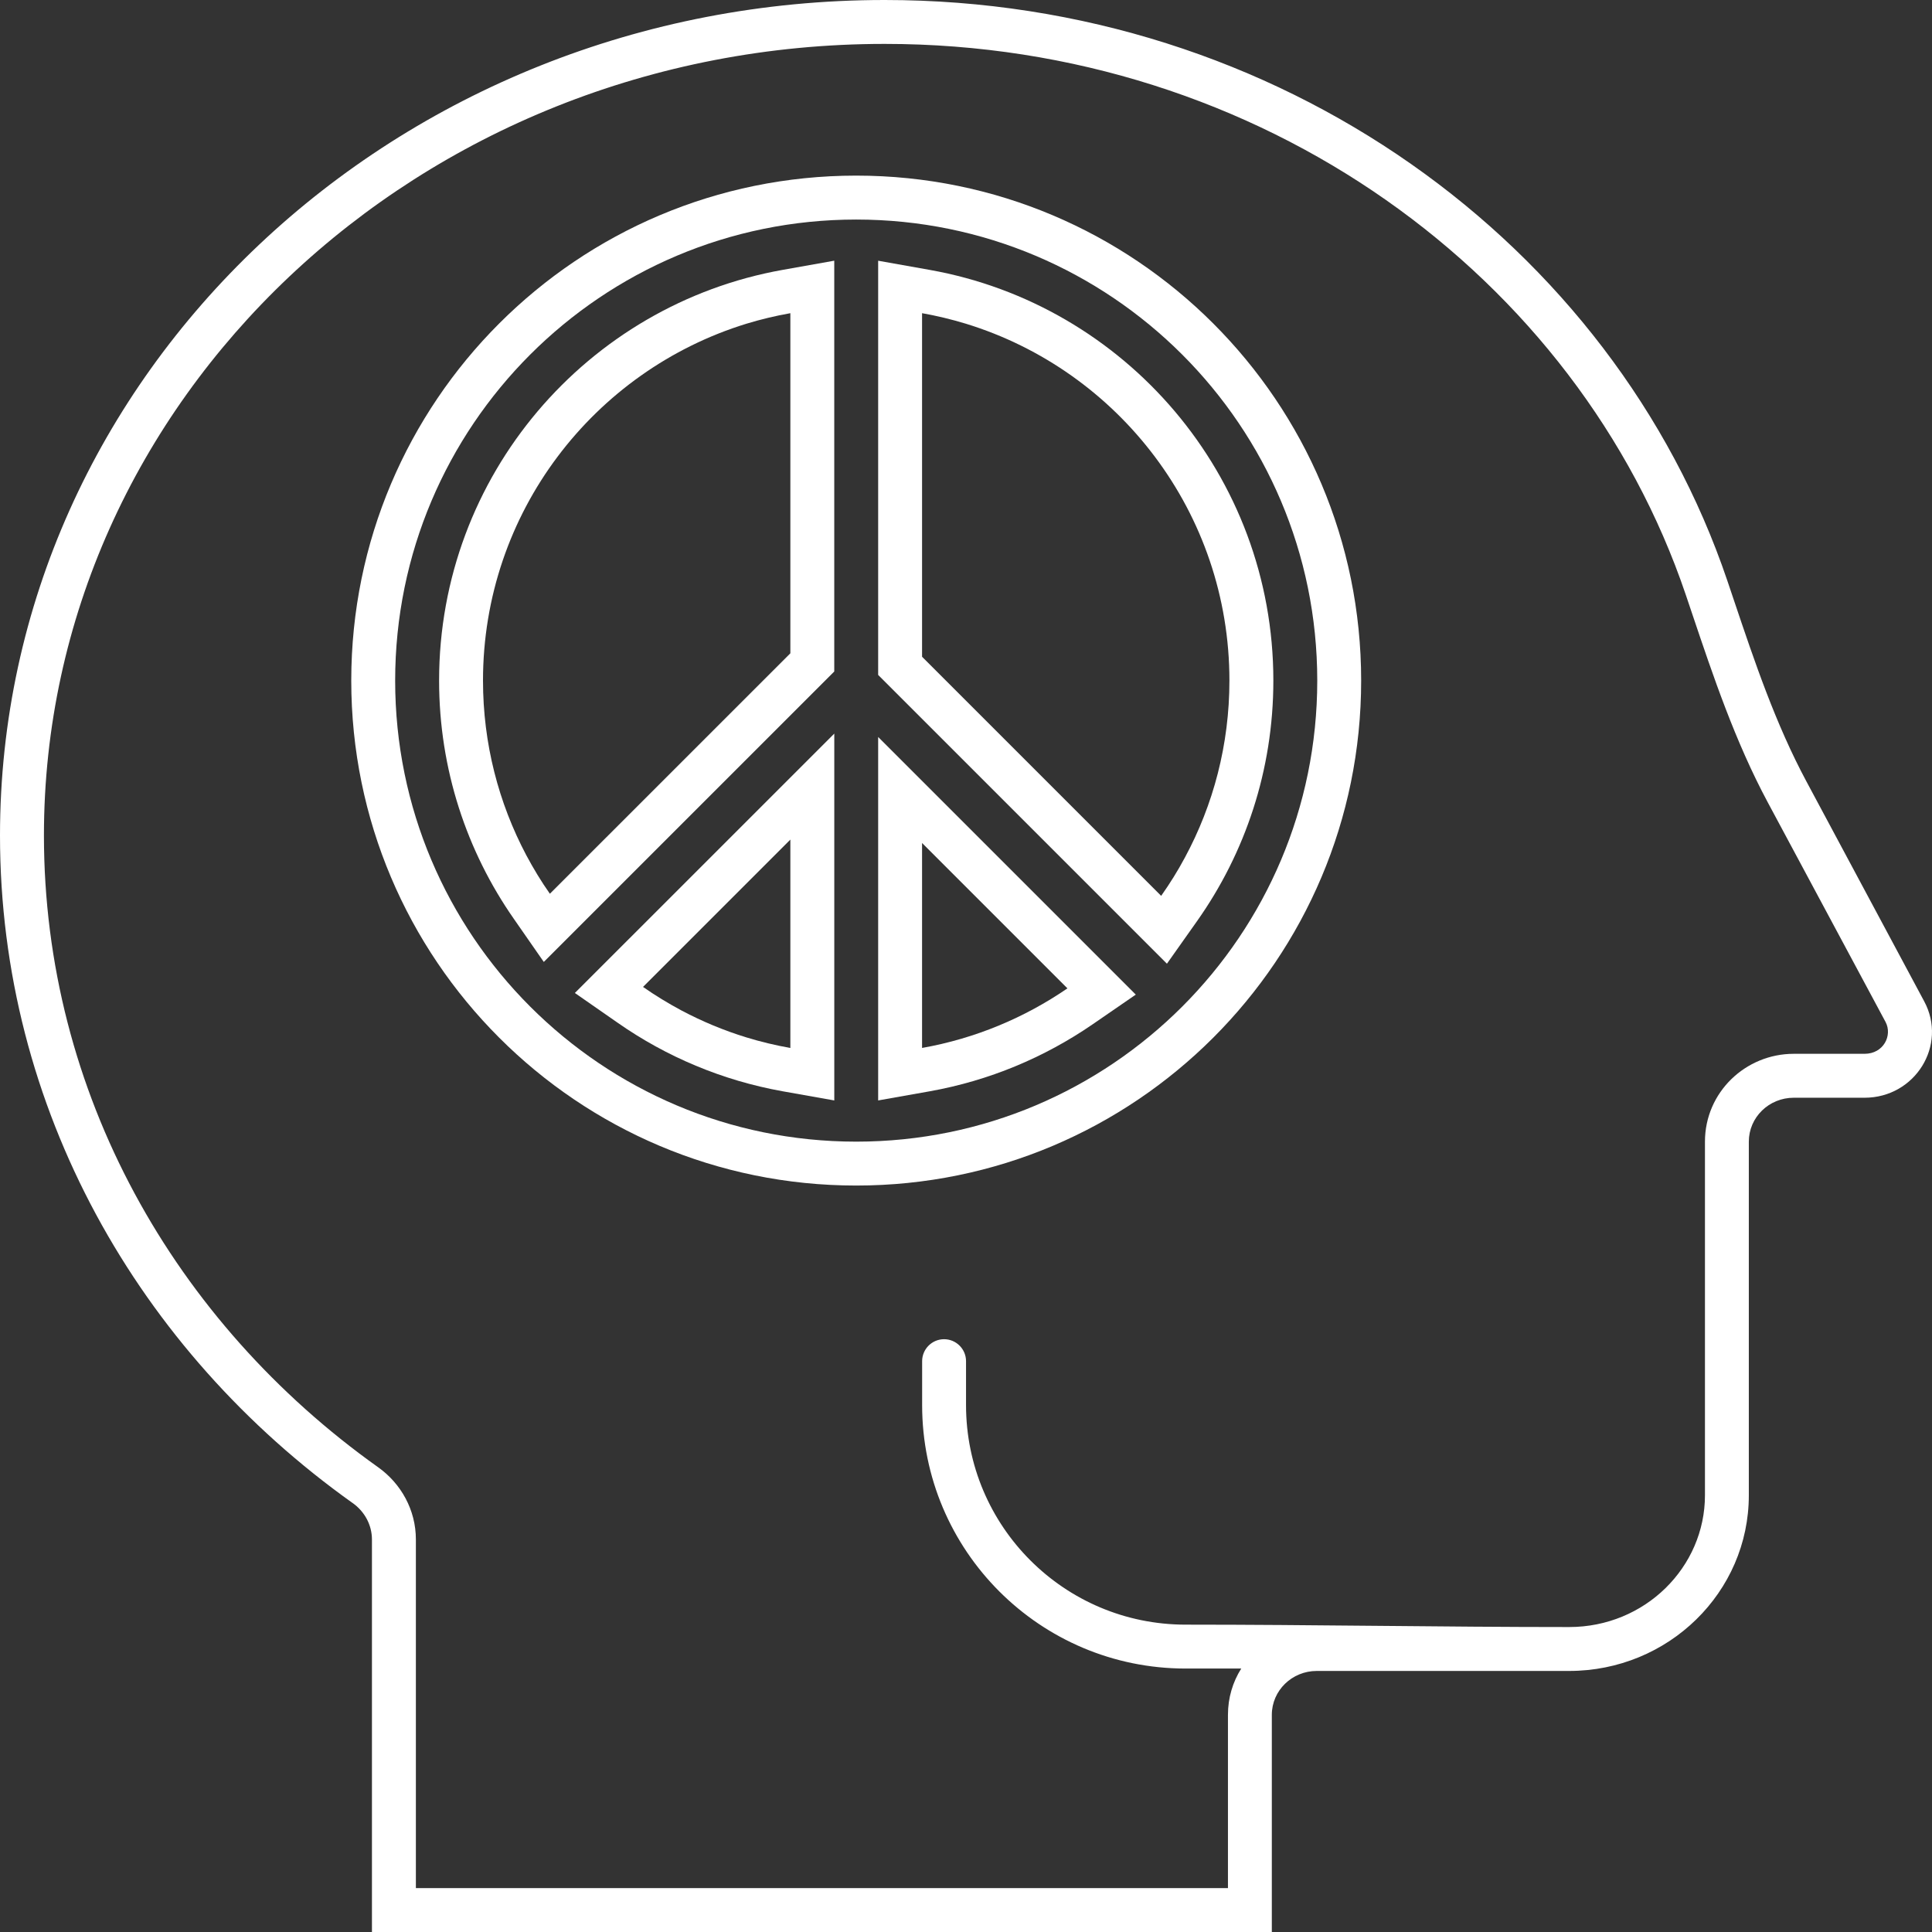
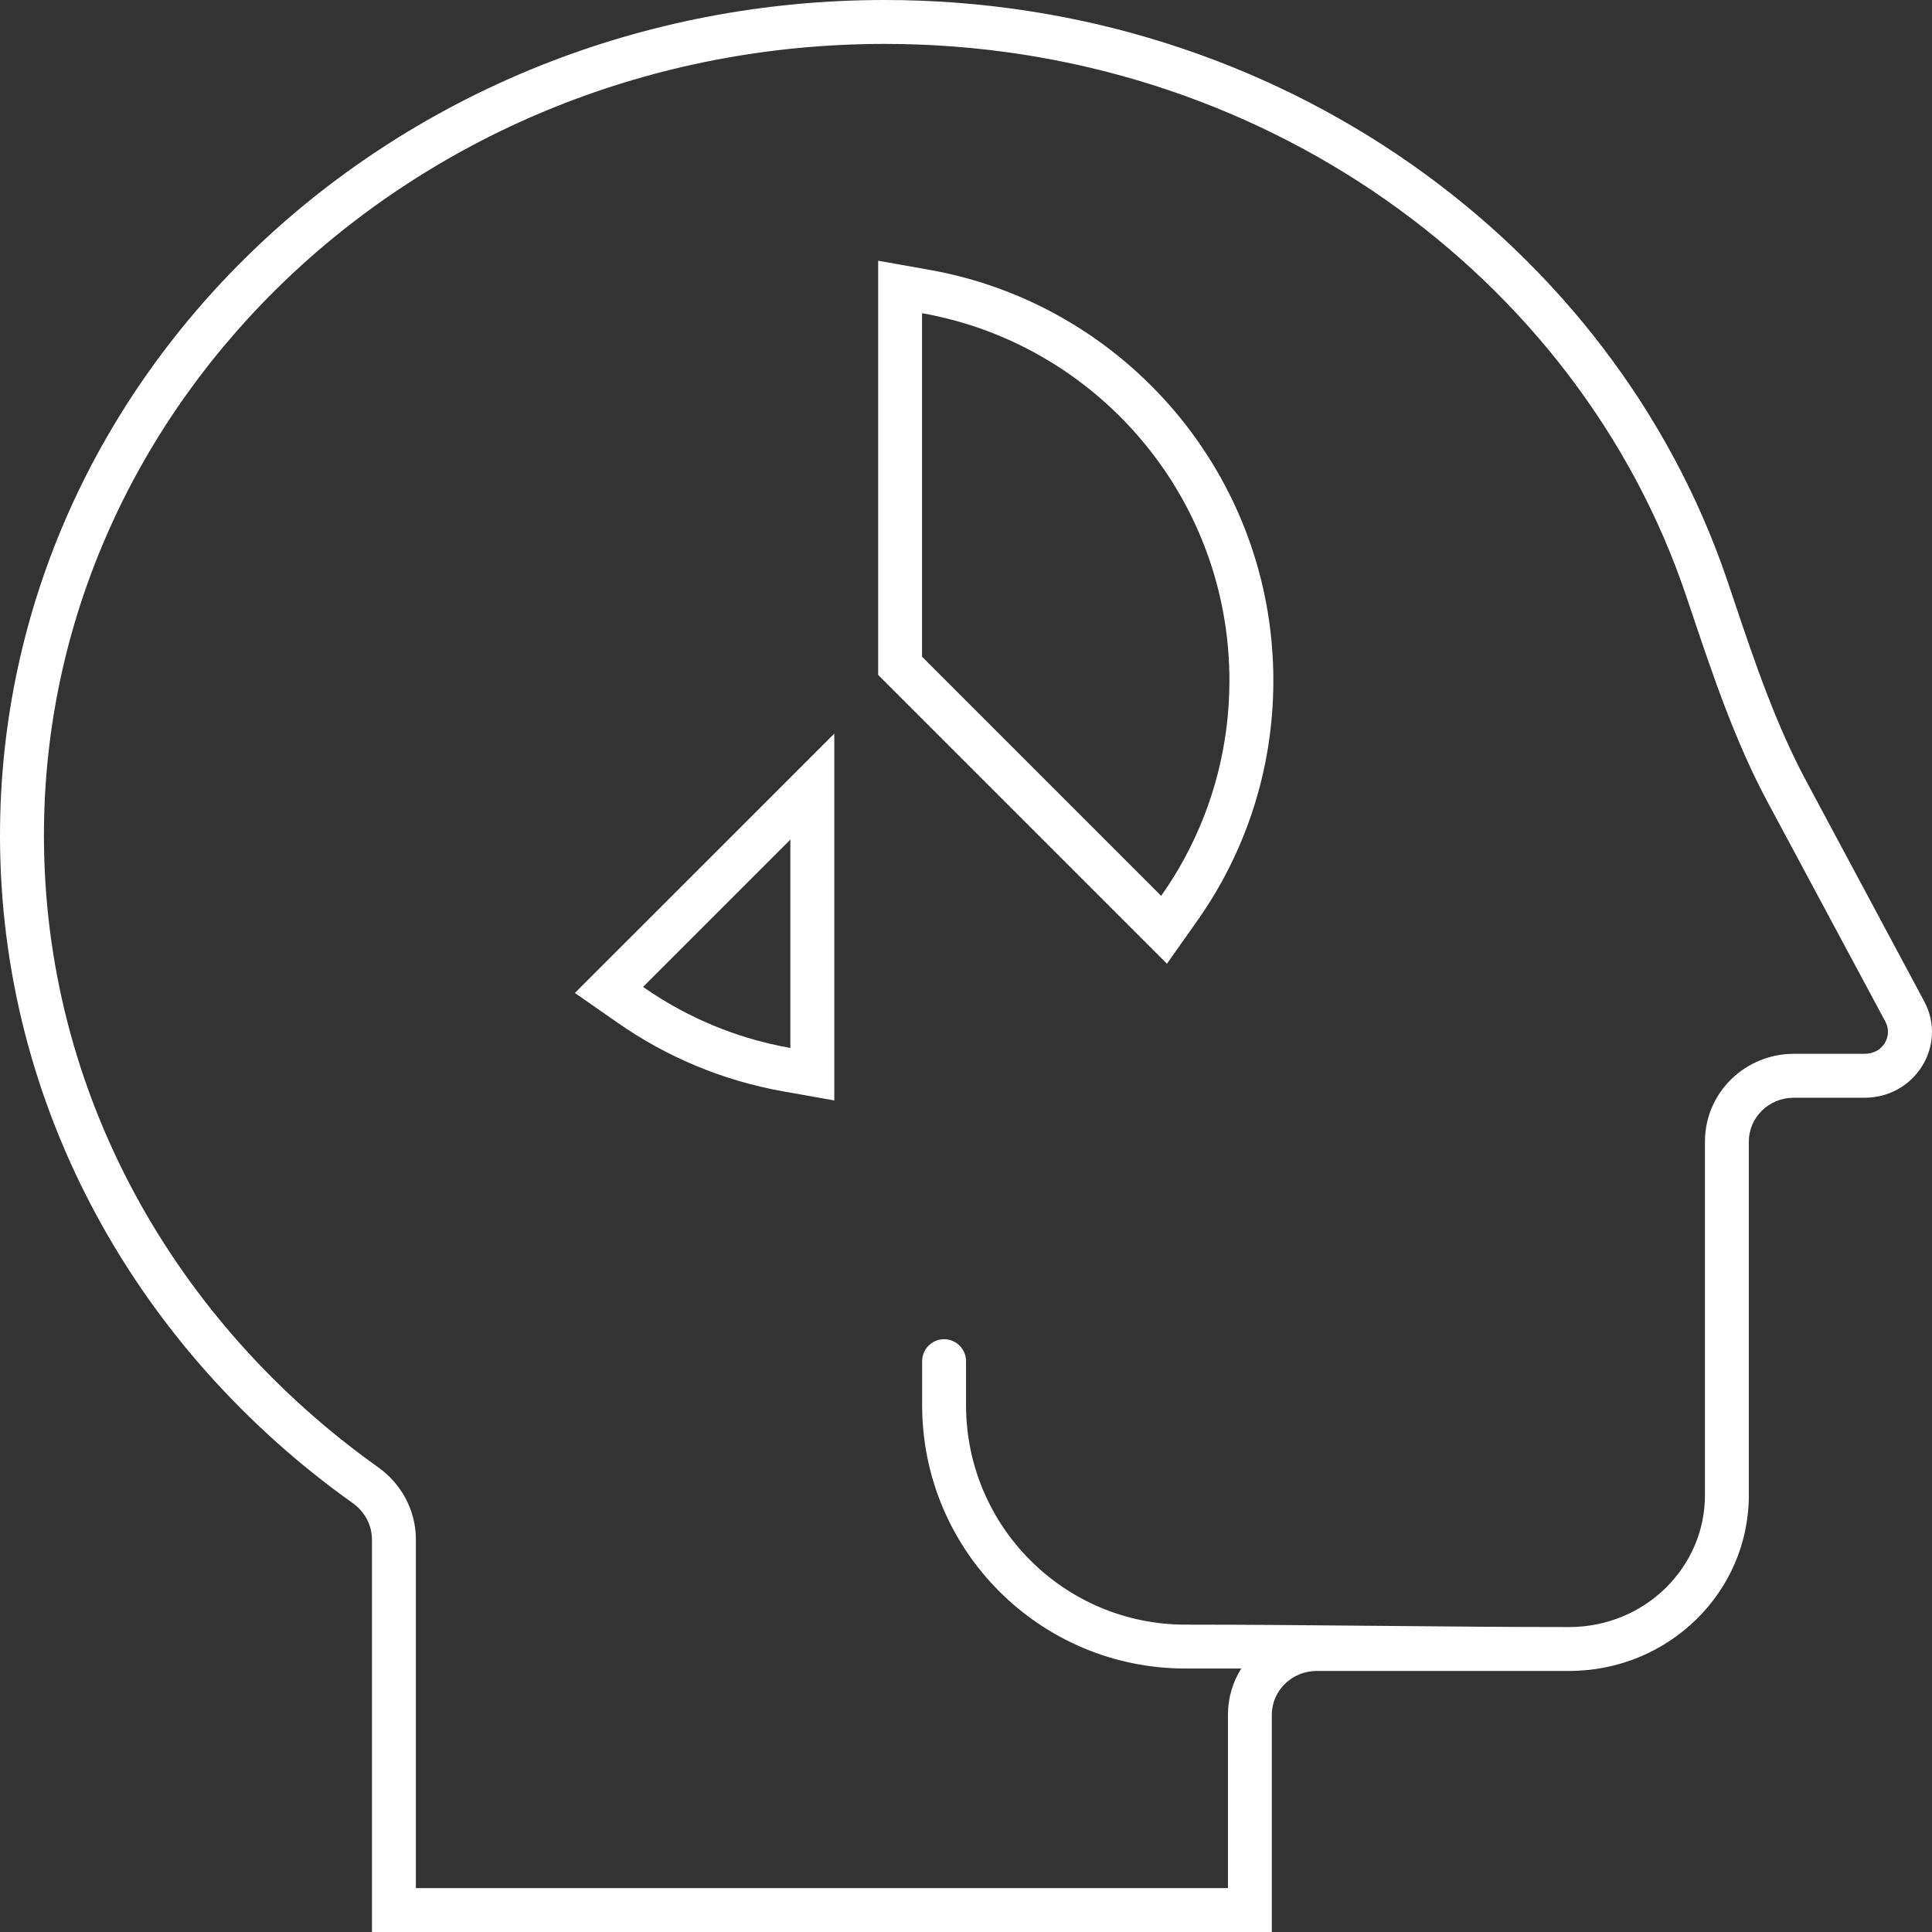
<svg xmlns="http://www.w3.org/2000/svg" width="58" height="58" viewBox="0 0 58 58" fill="none">
  <rect x="0" y="0" width="58" height="58" fill="#333333" stroke="none" />
  <path fill-rule="evenodd" clip-rule="evenodd" d="M25.046 22.023L17.258 29.81L18.55 30.709C20.002 31.723 21.681 32.436 23.496 32.761L25.046 33.036L25.046 22.023ZM23.727 25.205V31.461C23.279 31.381 22.839 31.276 22.409 31.144C21.73 30.936 21.078 30.663 20.46 30.336C20.061 30.122 19.675 29.888 19.304 29.628L23.727 25.205Z" fill="white" />
-   <path fill-rule="evenodd" clip-rule="evenodd" d="M25.045 20.159V7.826L23.495 8.102C17.633 9.147 13.182 14.268 13.182 20.431C13.182 23.088 14.011 25.557 15.427 27.586L16.325 28.878L25.045 20.159ZM22.409 9.718C22.839 9.587 23.279 9.482 23.727 9.402V19.613L16.508 26.831C16.248 26.463 16.014 26.075 15.8 25.675C14.971 24.11 14.5 22.326 14.5 20.431C14.5 15.39 17.828 11.127 22.409 9.718Z" fill="white" />
  <path fill-rule="evenodd" clip-rule="evenodd" d="M35.032 28.931L35.935 27.654C37.38 25.612 38.227 23.12 38.227 20.432C38.227 14.269 33.775 9.148 27.913 8.103L26.363 7.827V20.262L35.032 28.931ZM36.908 20.432C36.908 15.391 33.58 11.127 28.999 9.719C28.569 9.588 28.129 9.482 27.681 9.402V19.716L34.859 26.894C35.119 26.526 35.359 26.142 35.572 25.743C36.425 24.163 36.908 22.353 36.908 20.432Z" fill="white" />
-   <path fill-rule="evenodd" clip-rule="evenodd" d="M32.792 30.757L34.097 29.859L26.363 22.125V33.036L27.913 32.761C29.7 32.442 31.355 31.743 32.792 30.757ZM27.681 25.307L32.045 29.671C30.758 30.554 29.277 31.177 27.681 31.46V25.307Z" fill="white" />
-   <path fill-rule="evenodd" clip-rule="evenodd" d="M25.704 5.272C34.077 5.272 40.863 12.059 40.863 20.432C40.863 28.804 34.077 35.591 25.704 35.591C17.332 35.591 10.545 28.804 10.545 20.432C10.545 12.059 17.332 5.272 25.704 5.272ZM25.704 6.591C33.348 6.591 39.545 12.788 39.545 20.432C39.545 28.076 33.348 34.273 25.704 34.273C18.06 34.273 11.863 28.076 11.863 20.432C11.863 12.788 18.06 6.591 25.704 6.591Z" fill="white" />
  <path fill-rule="evenodd" clip-rule="evenodd" d="M10.587 45.122C10.947 45.377 11.166 45.781 11.166 46.216V58H38.181V51.481C38.181 50.752 38.786 50.163 39.53 50.163H47.107C50.086 50.163 52.501 47.802 52.501 44.89V34.273C52.501 33.544 53.104 32.955 53.848 32.955H55.974C57.496 32.955 58.472 31.376 57.766 30.061L54.234 23.467C53.304 21.734 52.676 19.87 52.051 18.012C51.986 17.816 51.919 17.623 51.855 17.43C48.428 7.319 38.398 0 26.557 0C11.889 0 0 11.23 0 25.082C0 33.272 4.158 40.545 10.586 45.122L10.587 45.122ZM1.319 25.081C1.319 32.808 5.237 39.697 11.352 44.048C12.037 44.535 12.485 45.328 12.485 46.216V56.682H36.864V51.481C36.864 50.966 37.01 50.492 37.263 50.091H35.592C31.223 50.091 27.683 46.551 27.683 42.181V40.863C27.683 40.5 27.979 40.204 28.342 40.204C28.705 40.204 29.001 40.5 29.001 40.863V42.181C29.001 45.822 31.951 48.773 35.592 48.773C39.431 48.773 43.269 48.845 47.108 48.845C49.387 48.845 51.184 47.045 51.184 44.89V34.273C51.184 32.79 52.404 31.636 53.849 31.636H55.975C56.552 31.636 56.817 31.078 56.606 30.681L53.071 24.09C52.087 22.255 51.426 20.282 50.805 18.439C50.738 18.241 50.671 18.045 50.607 17.852C47.371 8.3 37.858 1.318 26.558 1.318C12.547 1.318 1.319 12.028 1.319 25.081Z" fill="white" />
</svg>